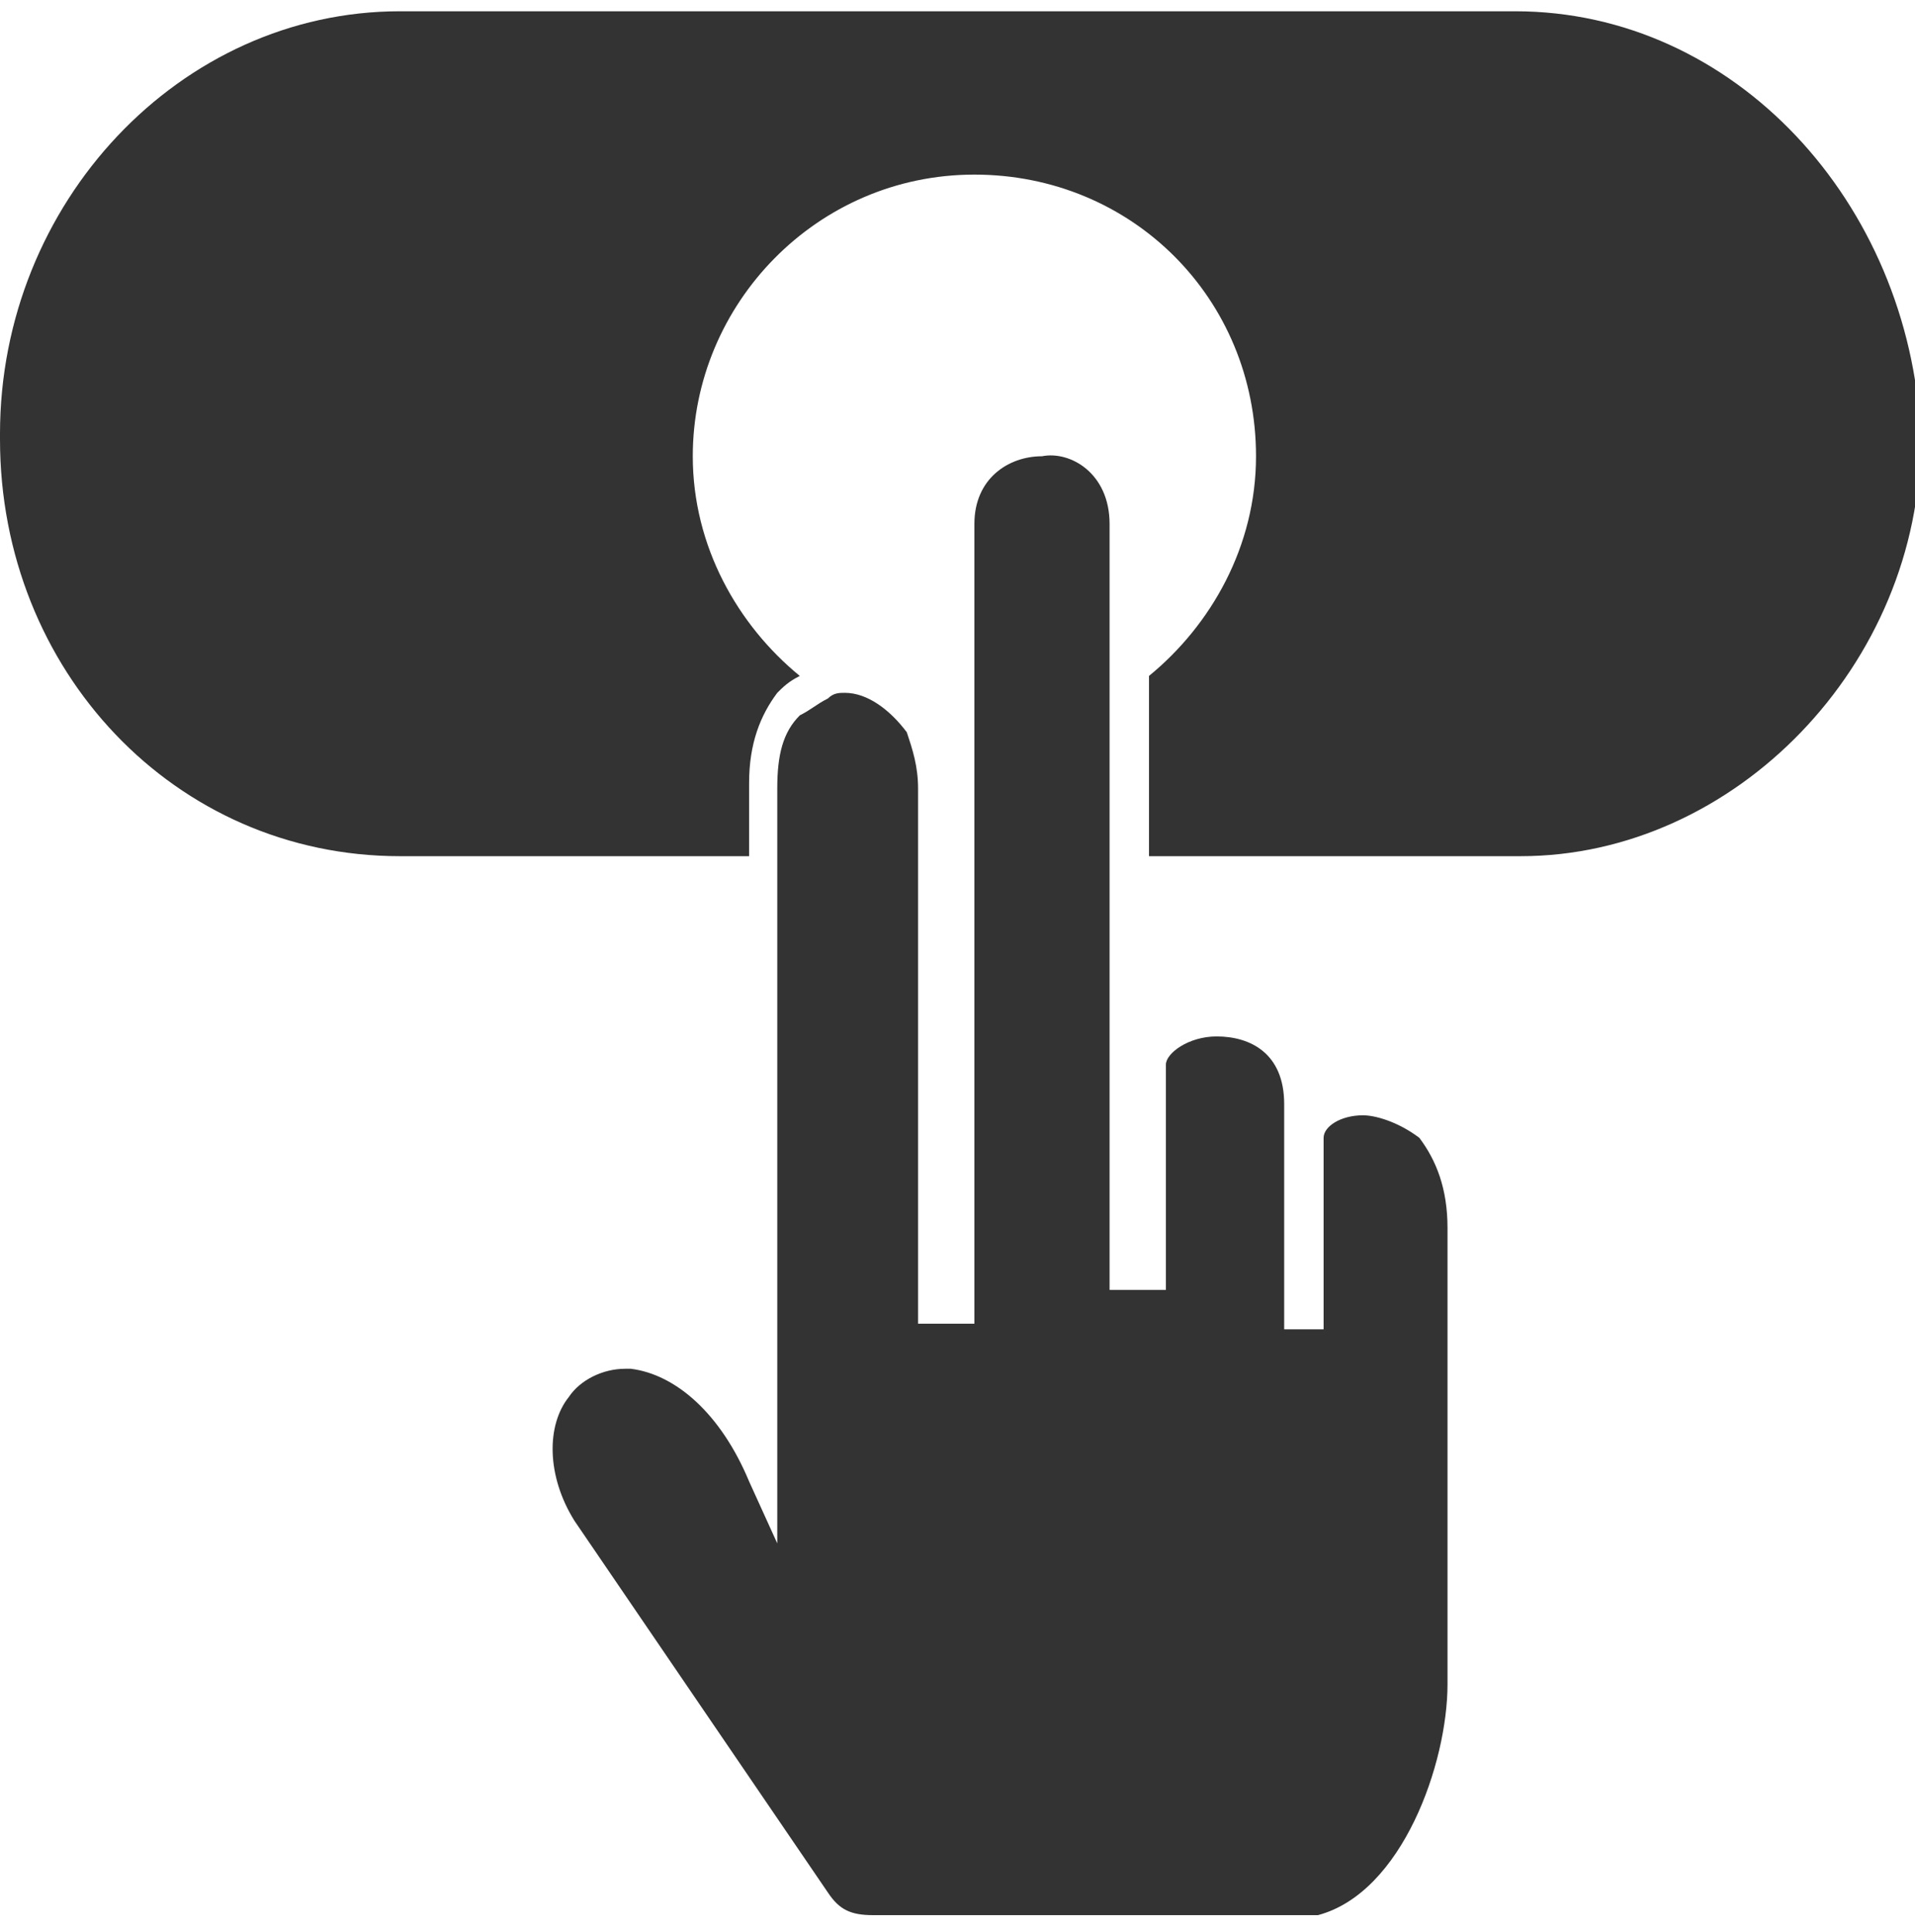
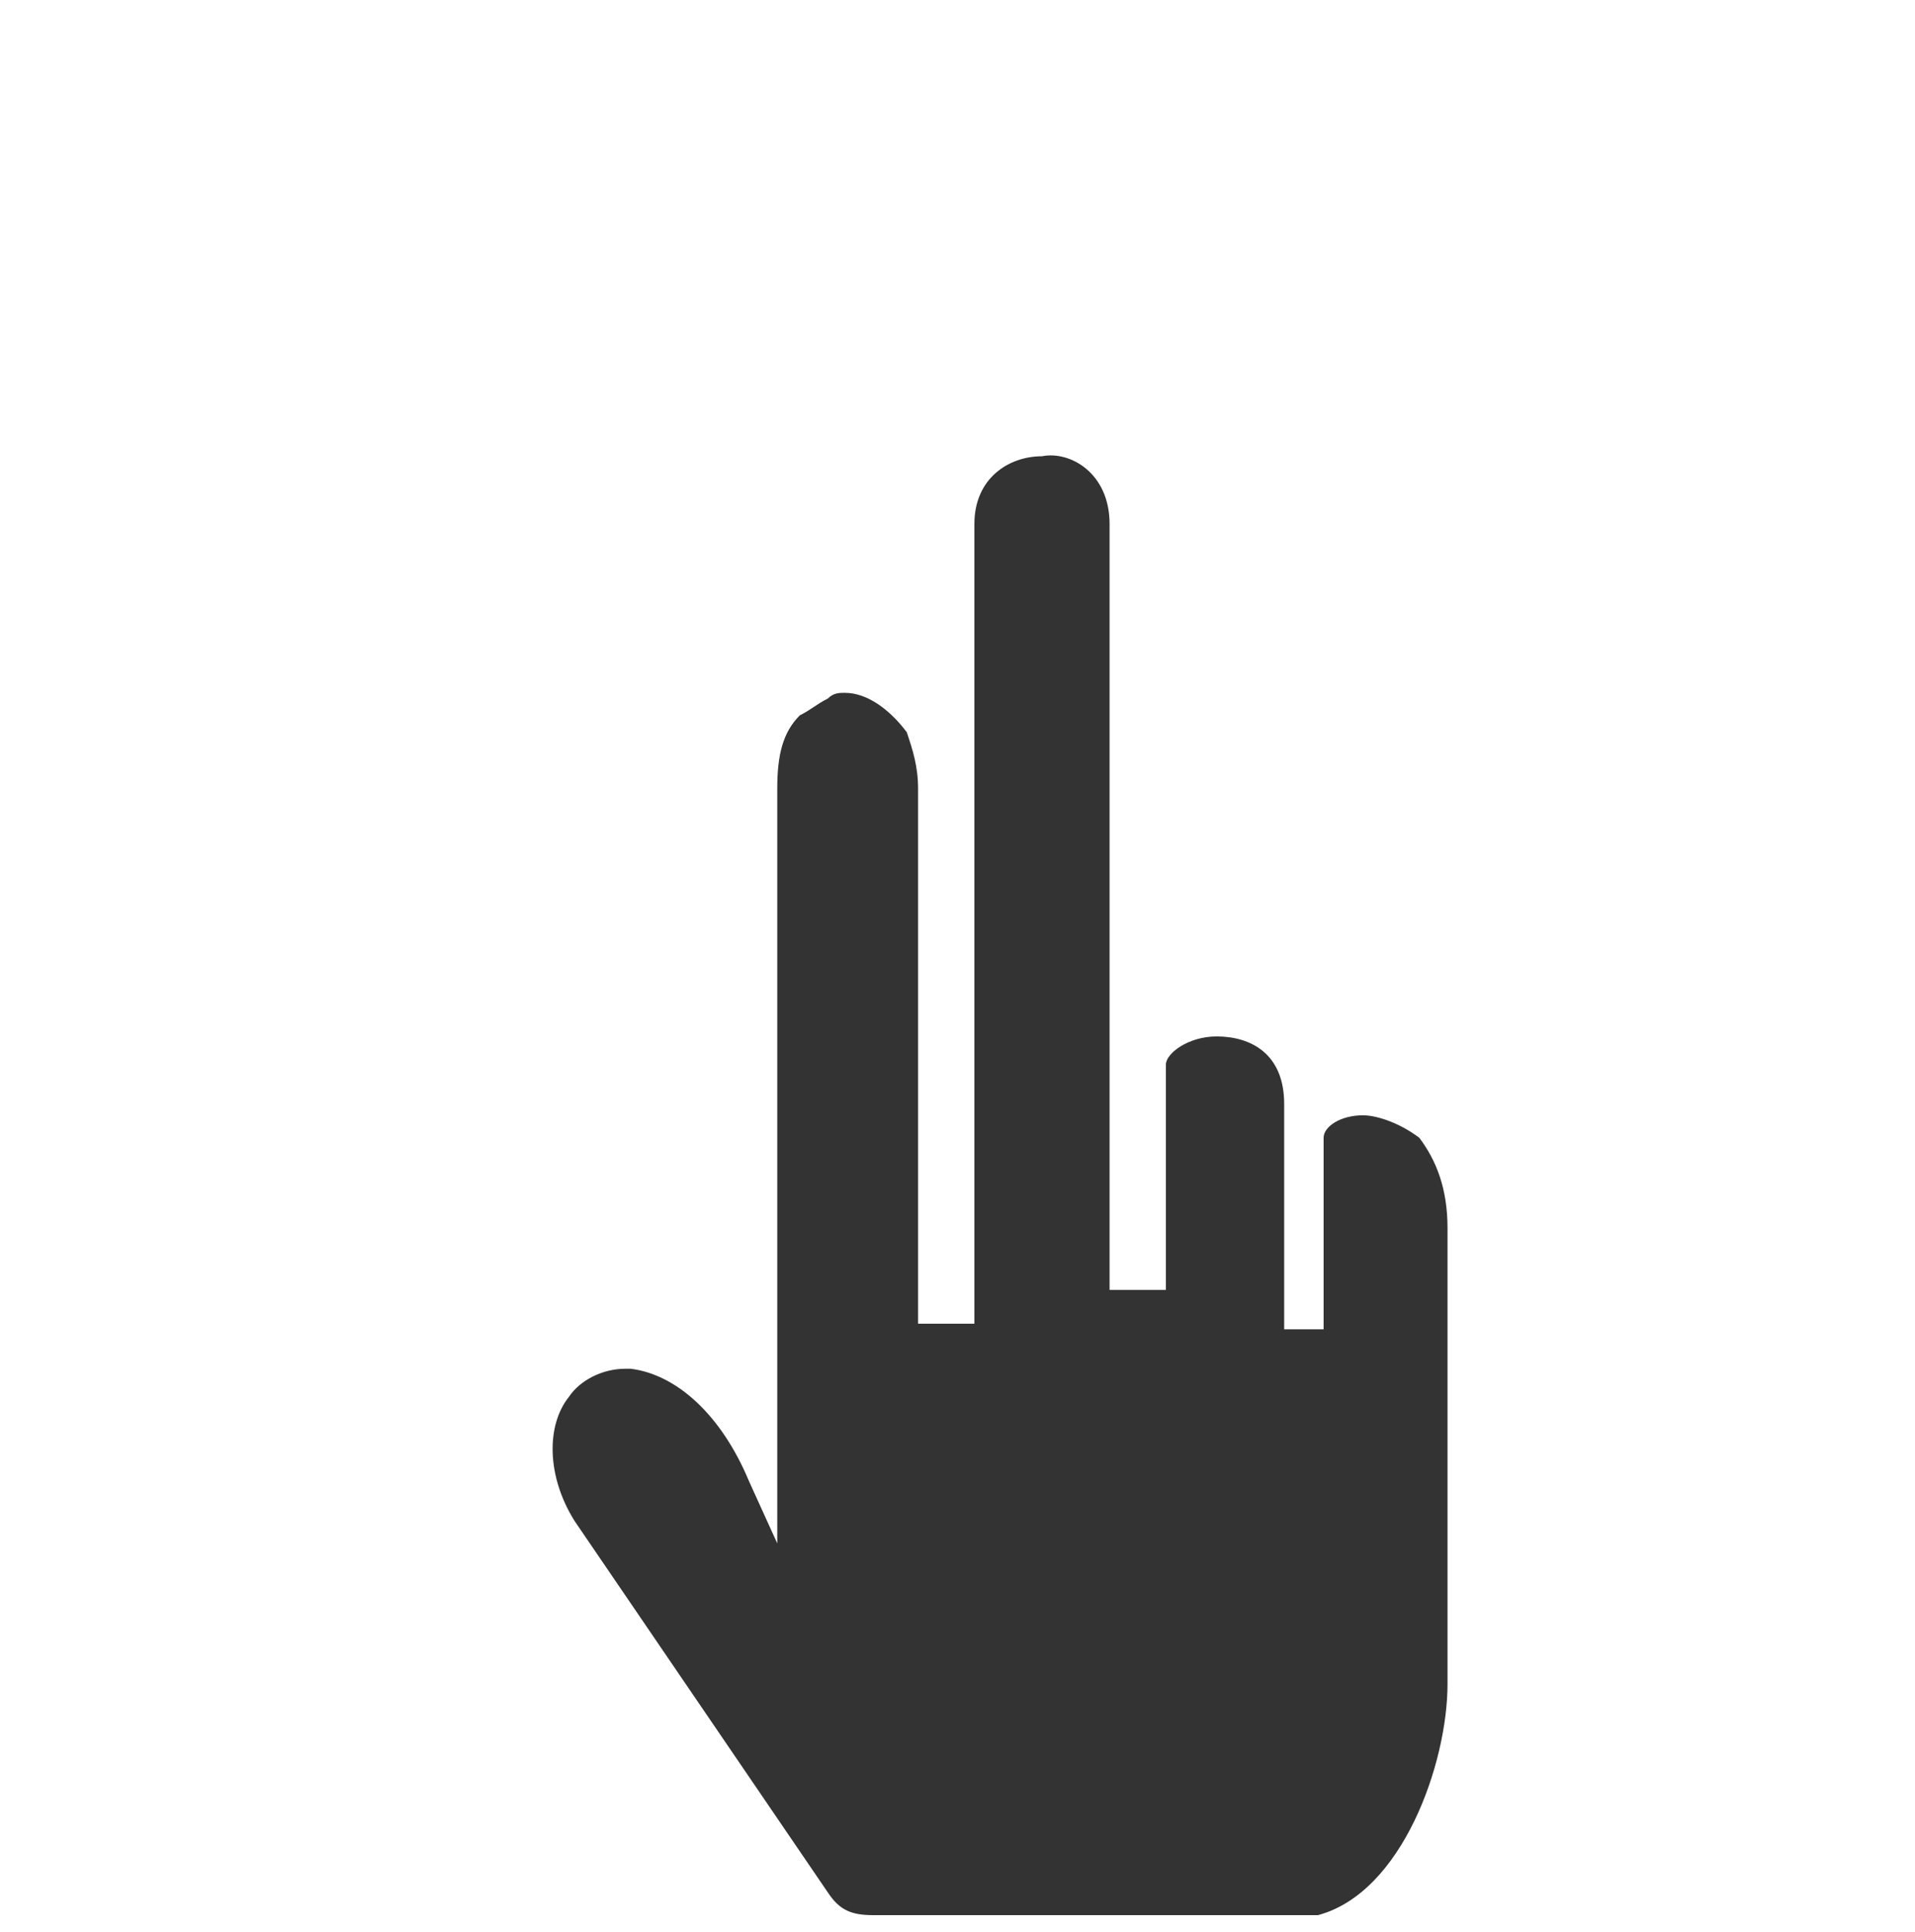
<svg xmlns="http://www.w3.org/2000/svg" version="1.1" id="图层_1" x="0px" y="0px" viewBox="0 0 34 34.3" style="enable-background:new 0 0 34 34.3;" xml:space="preserve">
  <style type="text/css">
	.st0{fill:#333333;}
</style>
  <g>
    <path class="st0" d="M24.2,19.8c-0.4,0-0.7,0.2-0.7,0.4v3.4h-0.7v-4c0-0.9-0.6-1.2-1.2-1.2c0,0,0,0,0,0c-0.5,0-0.9,0.3-0.9,0.5v4   h-1v-7.7v-2.9V9.3C19.7,8.4,19,8,18.5,8.1c-0.6,0-1.2,0.4-1.2,1.2l0,3.8l0,2.2l0,8.2h-1v-8.2v-1.3c0-0.4-0.1-0.7-0.2-1   c-0.3-0.4-0.7-0.7-1.1-0.7c-0.1,0-0.2,0-0.3,0.1c-0.2,0.1-0.3,0.2-0.5,0.3c-0.3,0.3-0.4,0.7-0.4,1.3v1.3v12.1l-0.5-1.1   c-0.5-1.2-1.3-1.9-2.1-2c0,0-0.1,0-0.1,0c-0.4,0-0.8,0.2-1,0.5c-0.4,0.5-0.4,1.4,0.1,2.2l4.5,6.6c0.2,0.3,0.4,0.4,0.8,0.4h7.9   c1.5-0.4,2.3-2.7,2.3-4.1v-8.1c0-0.7-0.2-1.2-0.5-1.6C24.8,19.9,24.4,19.8,24.2,19.8z" />
-     <path class="st0" d="M26.9,0.2H7.1C3.2,0.2,0,3.6,0,7.7v0.1c0,4.1,3.1,7.4,7.1,7.4h6.2v-1.3c0-0.7,0.2-1.2,0.5-1.6   c0.1-0.1,0.2-0.2,0.4-0.3c-1.1-0.9-1.9-2.3-1.9-3.9c0-2.7,2.2-5,5-5s5,2.2,5,5c0,1.6-0.8,3-1.9,3.9l0,3.2h6.6   c3.8,0,7.1-3.4,7.1-7.4V7.7C33.9,3.6,30.8,0.2,26.9,0.2z" />
  </g>
</svg>